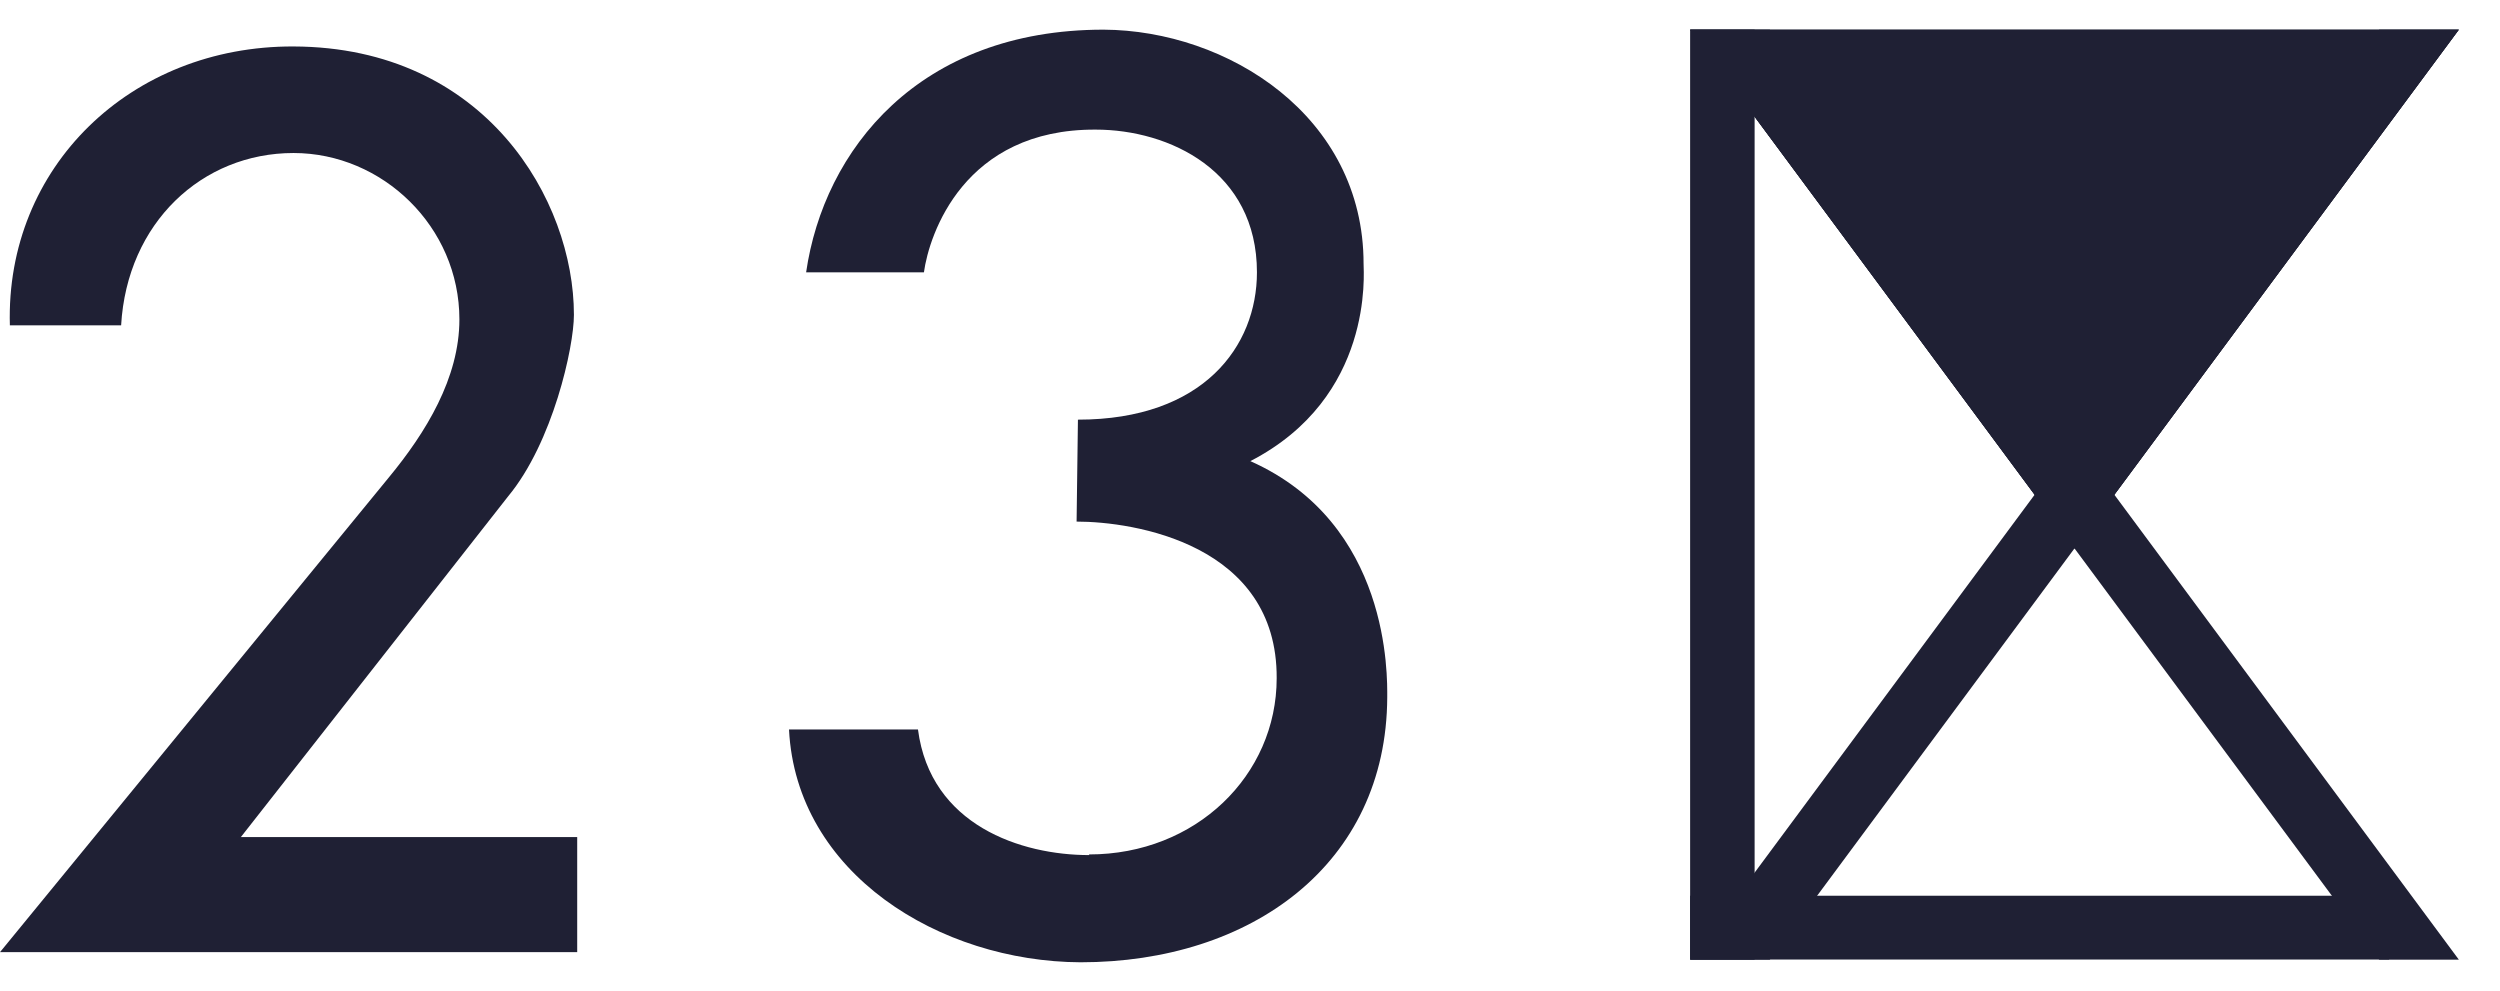
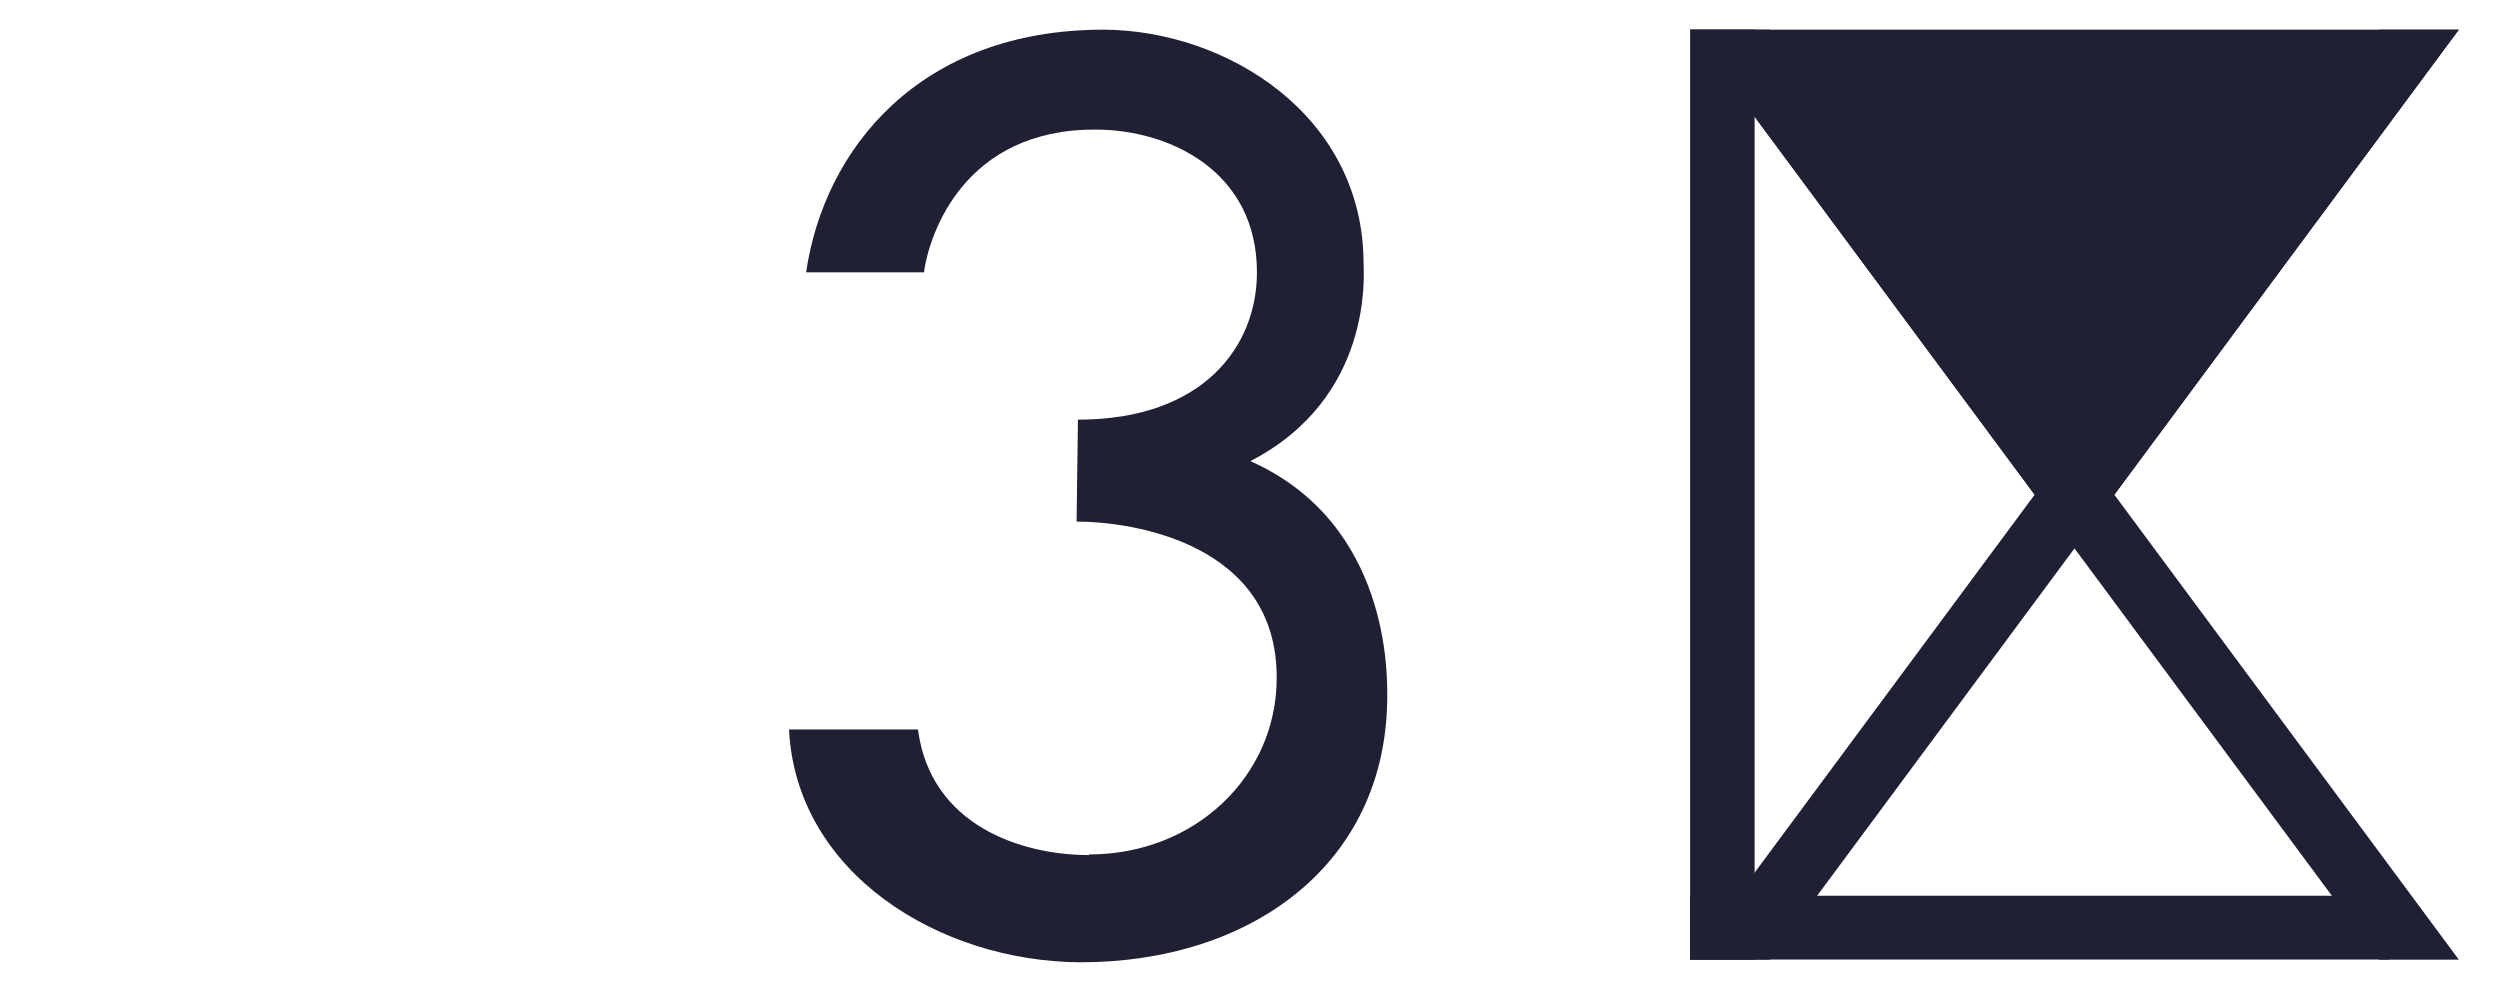
<svg xmlns="http://www.w3.org/2000/svg" width="58" height="23" viewBox="0 0 58 23" fill="none">
  <path d="M48.128 12.727L57.045 0.688H39.211L48.128 12.727Z" fill="#1F2034" />
  <path d="M55.198 0.688L39.211 22.264H41.059L57.045 0.688H55.198Z" fill="#1F2034" />
  <path d="M41.059 0.688L57.045 22.264H55.198L39.211 0.688H41.059Z" fill="#1F2034" />
  <path d="M39.211 0.688V22.264H40.707V0.688H39.211Z" fill="#1F2034" />
  <path d="M39.211 20.781V22.261H55.427V20.781H39.211Z" fill="#1F2034" />
-   <path d="M48.128 12.727L57.045 0.688H39.211L48.128 12.727Z" fill="#1F2034" />
-   <path d="M0 22.09H13.391V19.42H5.588L11.788 11.516C12.826 10.264 13.315 8.052 13.315 7.304C13.315 4.649 11.269 1.093 6.81 1.078C3.039 1.063 0.122 3.871 0.229 7.548H2.81C2.947 5.168 4.688 3.55 6.81 3.55C8.871 3.55 10.658 5.259 10.658 7.411C10.658 8.769 9.879 10.036 9.024 11.073L0 22.09Z" fill="#1F2034" />
  <path d="M25.267 19.838C23.695 19.838 21.587 19.151 21.297 16.924H18.305C18.473 20.265 21.801 22.31 25.069 22.325C29.024 22.325 32.169 20.052 32.184 16.176C32.184 15.688 32.261 12.147 29.008 10.698C31.879 9.218 31.635 6.318 31.635 6.12C31.635 2.686 28.474 0.703 25.603 0.688C21.313 0.688 19.114 3.48 18.702 6.318H21.435C21.557 5.433 22.366 2.992 25.42 3.007C27.13 3.007 29.161 3.968 29.161 6.318C29.161 8.027 27.924 9.736 25.008 9.736L24.977 12.101C26.306 12.101 29.634 12.62 29.619 15.733C29.619 17.992 27.741 19.823 25.267 19.823" fill="#1F2034" />
</svg>